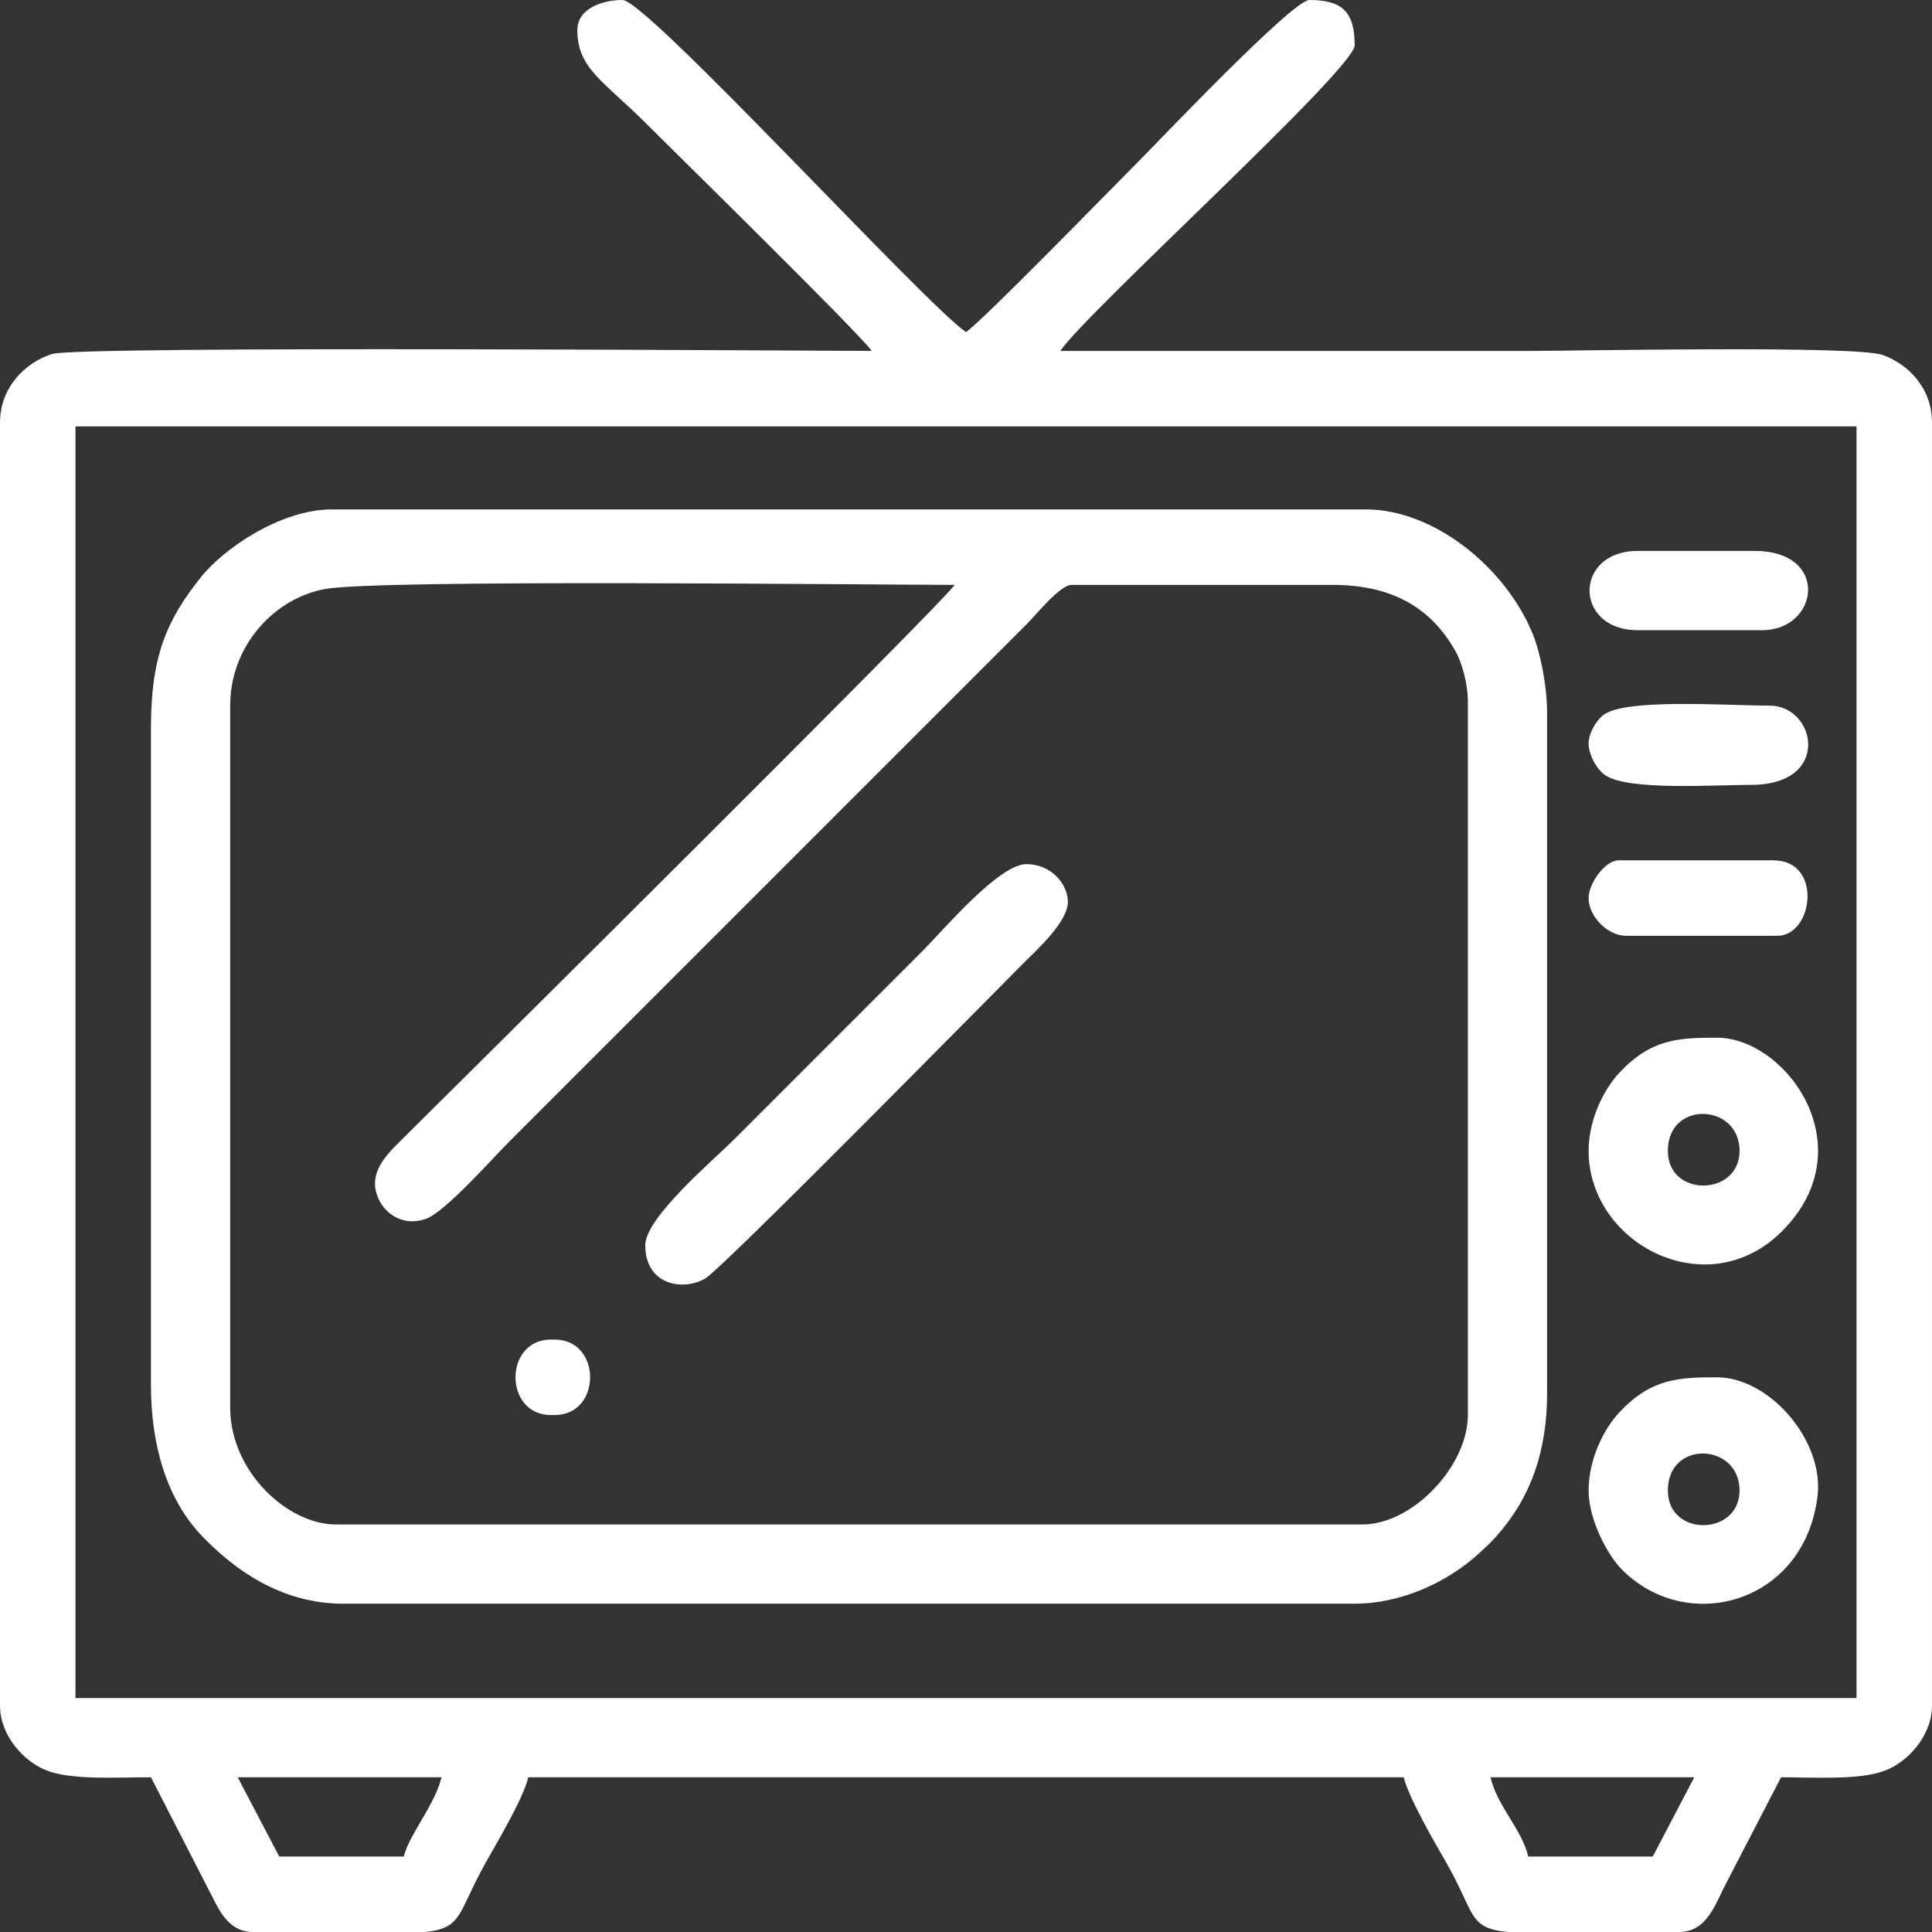
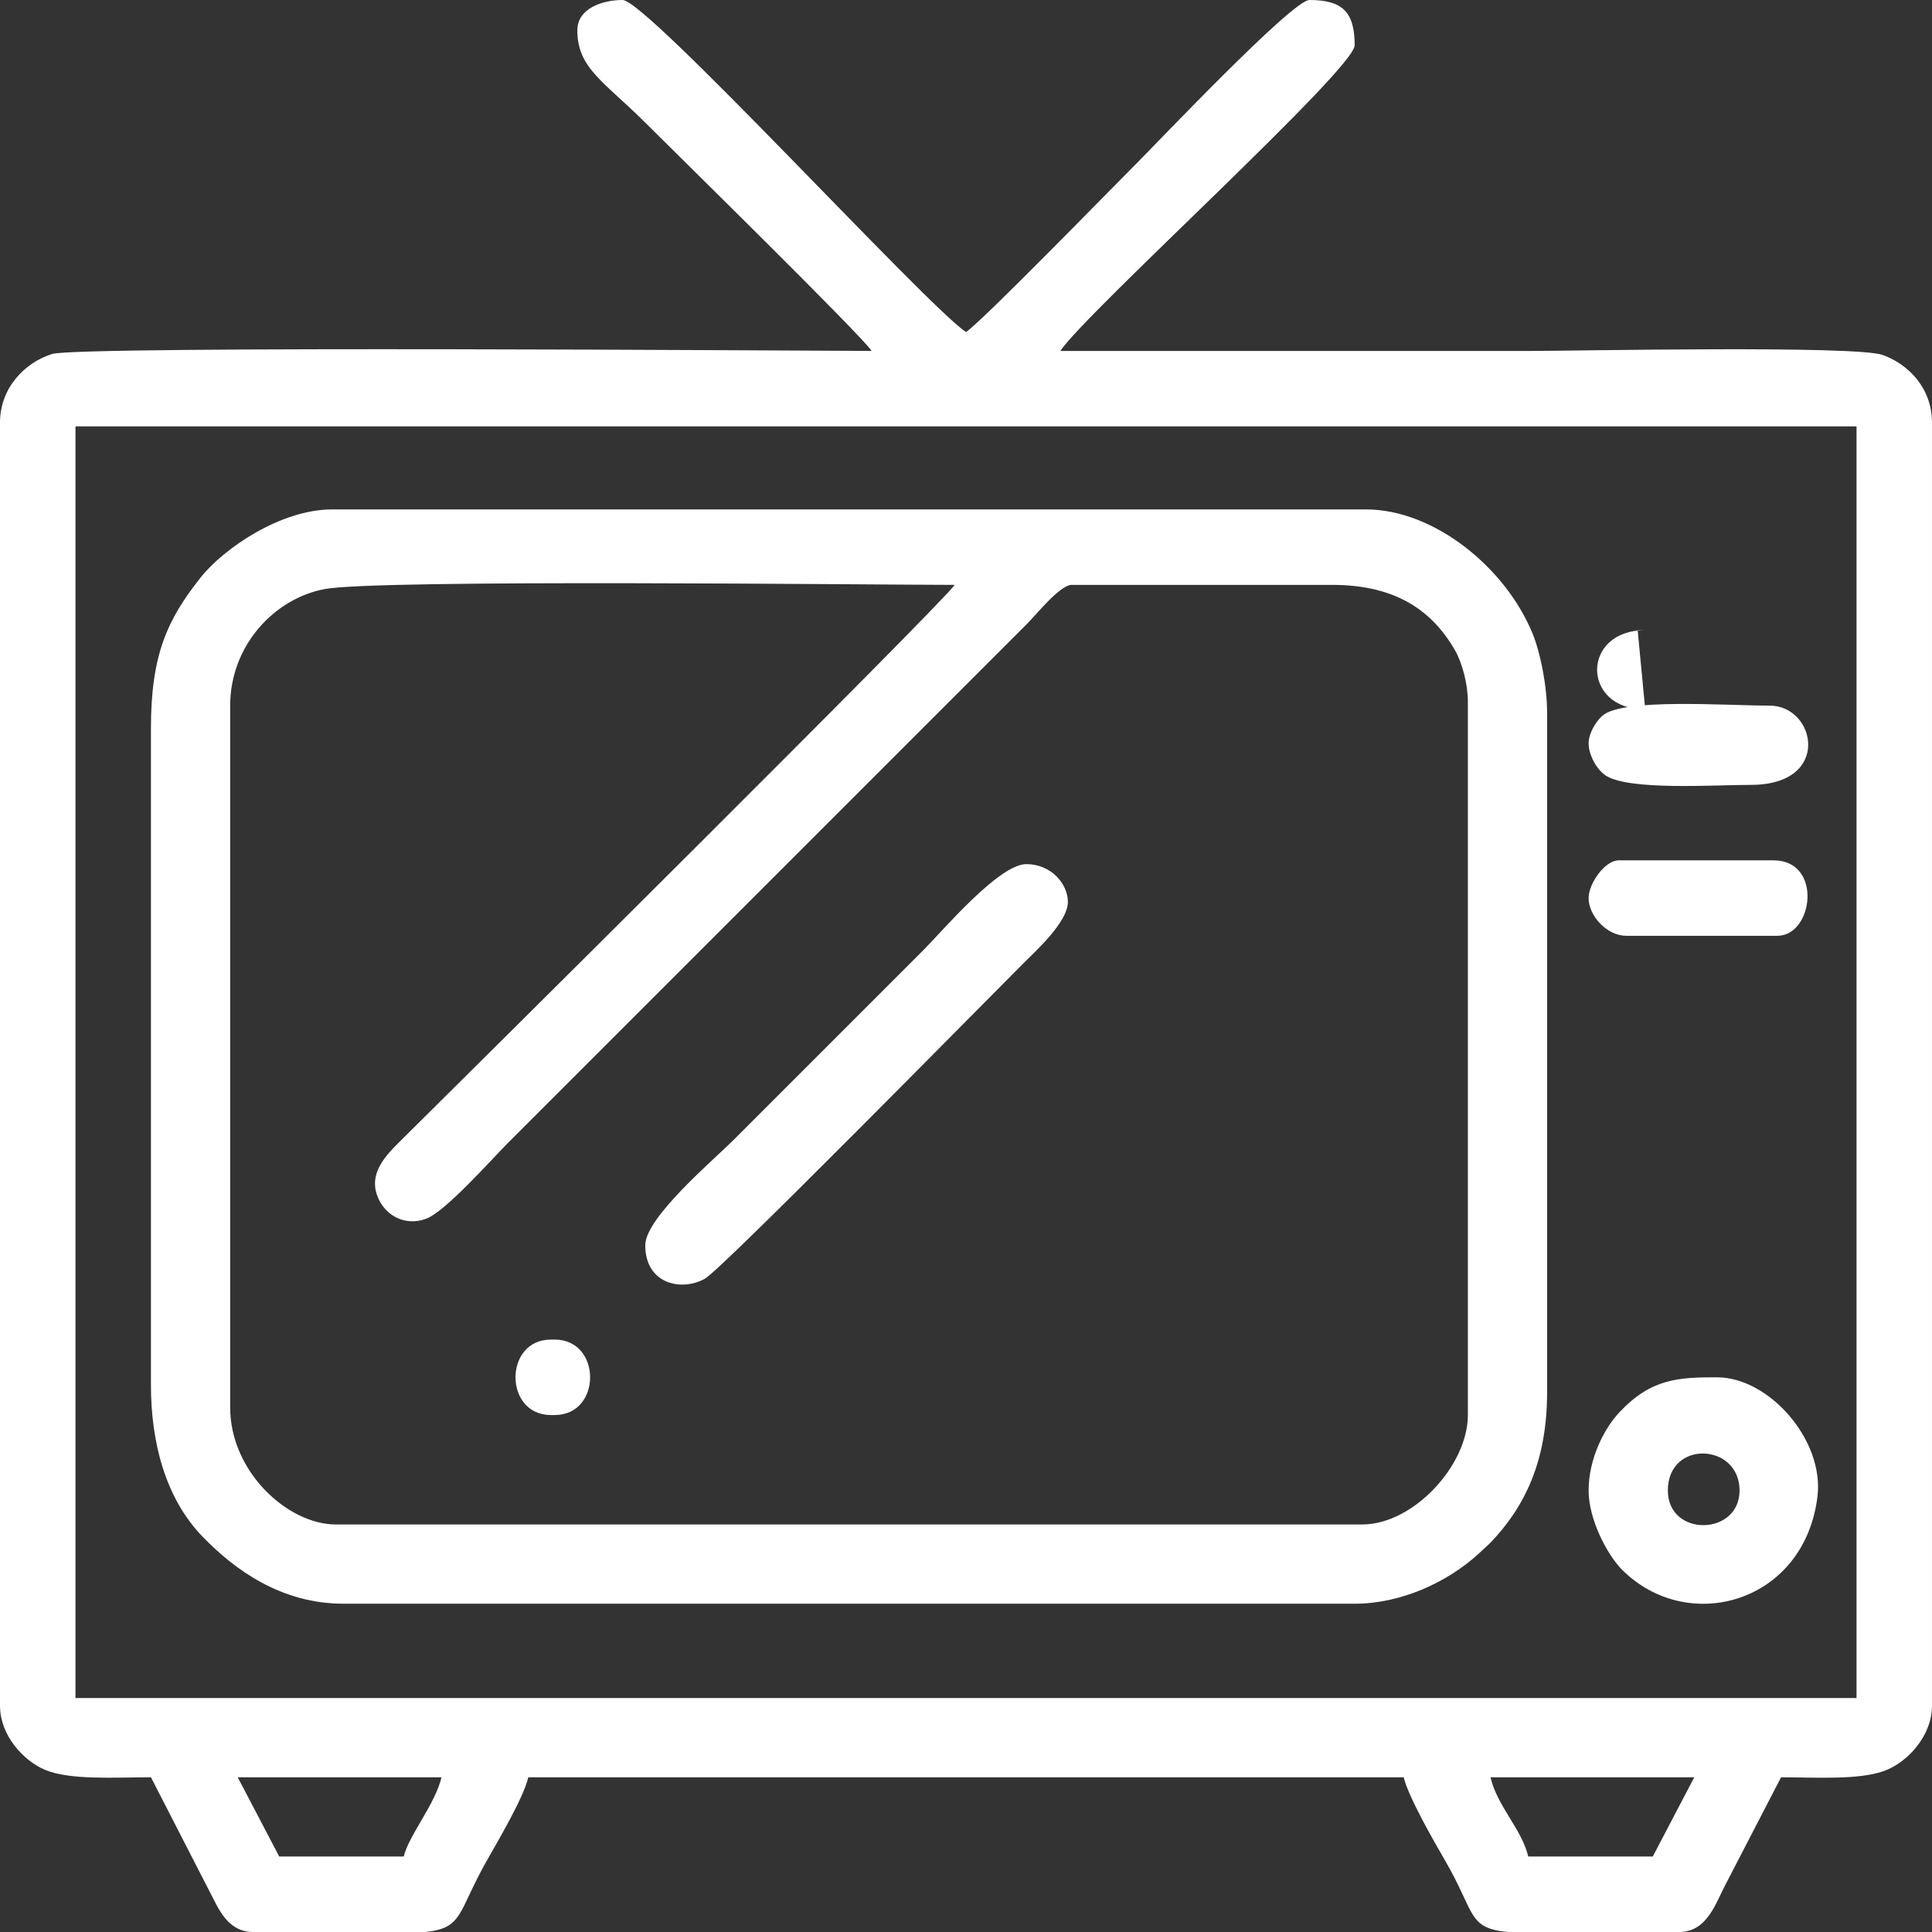
<svg xmlns="http://www.w3.org/2000/svg" xml:space="preserve" width="33.021mm" height="33.021mm" version="1.1" style="shape-rendering:geometricPrecision; text-rendering:geometricPrecision; image-rendering:optimizeQuality; fill-rule:evenodd; clip-rule:evenodd" viewBox="0 0 14038.18 14038.18">
  <rect x="0" y="0" width="14038.18" height="14038.18" fill="#333333" stroke="none" />
  <defs>
    <style type="text/css">
   
    .fil0 {fill:white}
   
  </style>
  </defs>
  <g id="Layer_x0020_1">
    <g id="_2322325020384">
      <path class="fil0" d="M12009.24 13489.8l-904.81 0c-46.13,-197.94 -224.81,-363.87 -274.21,-575.76l1480.6 0c-102.41,193.52 -200.79,385.25 -301.59,575.76zm191.9 548.38l-1244.4 0c-295.17,-27.55 -235.01,-138.17 -456.76,-519.72 -73.04,-125.75 -267.07,-461.52 -300.36,-604.41l-6361.07 0c-36.09,154.88 -228.08,474.79 -310.39,621.84 -203.21,363.06 -164.31,473.34 -436.31,502.29l-1254.82 0c-138.72,0 -213.5,-101.48 -265.88,-200.24l-474.4 -923.9c-260.56,0 -586.94,22.32 -768.76,-53.82 -154.11,-64.49 -327.99,-247 -327.99,-467.13l0 -9322.24c0,-251.59 179.45,-436.48 378.62,-498.76 196.58,-61.52 5614.5,-22.19 5954.98,-22.19 -79.58,-118.87 -1417.9,-1431.63 -1638.2,-1651.93 -307.28,-307.28 -500.42,-400.22 -500.42,-678.59 0,-155.64 177.75,-219.37 329.05,-219.37 175.92,0 2204.26,2218.08 2495.05,2412.83 119.08,-79.75 1054.67,-1040.98 1240.7,-1226.97 150.92,-150.96 1131.53,-1185.86 1254.35,-1185.86 241.09,0 329.05,87.96 329.05,329.01 0,173.58 -1949.01,1937.75 -2138.62,2220.89 1142.41,0 2284.83,0 3427.28,0 309.5,0 2349.19,-41.58 2547.94,29.38 185.06,66.07 358.39,239.31 358.39,491.58l0 9322.24c0,221.28 -179.53,414.04 -347.71,474.83 -187.06,67.6 -502.97,46.13 -749.04,46.13l-402.26 776.71c-71.55,133.41 -132.9,347.42 -338.02,347.42zm-10473.79 -1124.13l1480.6 0c-45.7,196.11 -238.75,423.56 -274.21,575.76l-904.81 0c-100.8,-190.5 -199.17,-382.24 -301.59,-575.76zm-1178.97 -9815.77l12941.42 0 0 9239.97 -12941.42 0 0 -9239.97z" />
      <path class="fil0" d="M7786.79 4249.83l1891.88 0c421.73,0 709.76,153.56 894.31,476.66 51.14,89.58 92.76,242.45 92.76,373.31l0 5182.05c0,366 -396.35,795.17 -767.74,795.17l-7457.78 0c-348.48,0 -767.7,-382.7 -767.7,-849.97l0 -5099.83c0,-436.44 321.36,-779.48 688.12,-847.29 391.67,-72.44 4001.42,-30.1 4576.2,-30.1 -91.74,137.02 -3644.01,3660.89 -4037.77,4050.65 -96.21,95.27 -208.87,216.65 -164.48,368.29 45.02,153.77 199.85,246.87 361.02,187.23 141.53,-52.38 471.85,-427.94 599.01,-555.09l3770.02 -3770.02c62.49,-62.49 237.48,-281.05 322.16,-281.05zm-6690.04 1041.91l0 4770.78c0,412.46 102.07,821.44 376.37,1104.19 230.63,237.78 568.61,486.1 1021.93,486.1l7348.14 0c335.09,0 670.94,-154.07 899.24,-362l85.28 -79.24c252.66,-261.75 413.78,-597.61 413.78,-1094.2l0 -4935.31c0,-201.26 -49.61,-442.43 -105.99,-579.45 -198.49,-482.61 -718.26,-901.11 -1210.09,-901.11l-7512.58 0c-372.84,0 -787.81,283.18 -956.55,496.64 -239.52,302.99 -359.53,558.2 -359.53,1093.61z" />
      <path class="fil0" d="M4688.52 9048.03c0,284.67 266.98,337.55 434.02,242.84 125.07,-70.95 2009.85,-1987.62 2314.67,-2292.35 89.66,-89.62 322.16,-298.95 322.16,-445.54 0,-129.62 -121.03,-274.17 -301.59,-274.17 -200.45,0 -609.43,486.05 -747.17,623.75l-1384.61 1384.61c-139.19,139.19 -637.48,559.69 -637.48,760.86z" />
-       <path class="fil0" d="M12118.88 8362.59c0,-370.5 520.96,-346.23 520.96,0 0,330.88 -520.96,340.53 -520.96,0zm-575.76 0c0,673.96 861.44,1127.92 1405.78,583.24 608.15,-608.53 30.01,-1405.78 -473.55,-1405.78 -280.63,0 -477.25,9.01 -707.08,252.57 -115.3,122.18 -225.15,342.7 -225.15,569.97z" />
      <path class="fil0" d="M12118.88 10830.22c0,-370.5 520.96,-346.18 520.96,0 0,330.88 -520.96,340.57 -520.96,0zm-575.76 0c0,211.93 136.72,469.94 244.92,577.63 478.19,475.85 1323.39,239.77 1418.03,-534.31 49.87,-408.21 -350.31,-865.86 -730.72,-865.86 -280.63,0 -477.25,9.06 -707.08,252.61 -115.3,122.14 -225.15,342.66 -225.15,569.93z" />
      <path class="fil0" d="M11543.12 5401.42c0,83.11 58.24,189.91 123.33,233.06 168.35,111.55 787.05,68.53 1055.64,68.53 592.25,0 473,-575.8 137.1,-575.8 -318.64,0 -1067.29,-56.33 -1215.58,73.12 -47.49,41.49 -100.5,128.22 -100.5,201.09z" />
-       <path class="fil0" d="M11899.55 4578.88l904.81 0c412.67,0 494.85,-575.8 -54.84,-575.8l-849.97 0c-466.16,0 -466.16,575.8 0,575.8z" />
+       <path class="fil0" d="M11899.55 4578.88l904.81 0l-849.97 0c-466.16,0 -466.16,575.8 0,575.8z" />
      <path class="fil0" d="M11543.12 6525.55c0,130.01 133.83,274.17 274.17,274.17l1096.75 0c262.77,0 331.52,-548.33 -27.42,-548.33l-1124.17 0c-101.78,0 -219.33,168.69 -219.33,274.17z" />
      <path class="fil0" d="M4003.08 10281.84l27.42 0c343.17,0 343.17,-548.33 0,-548.33l-27.42 0c-343.17,0 -343.17,548.33 0,548.33z" />
    </g>
  </g>
</svg>